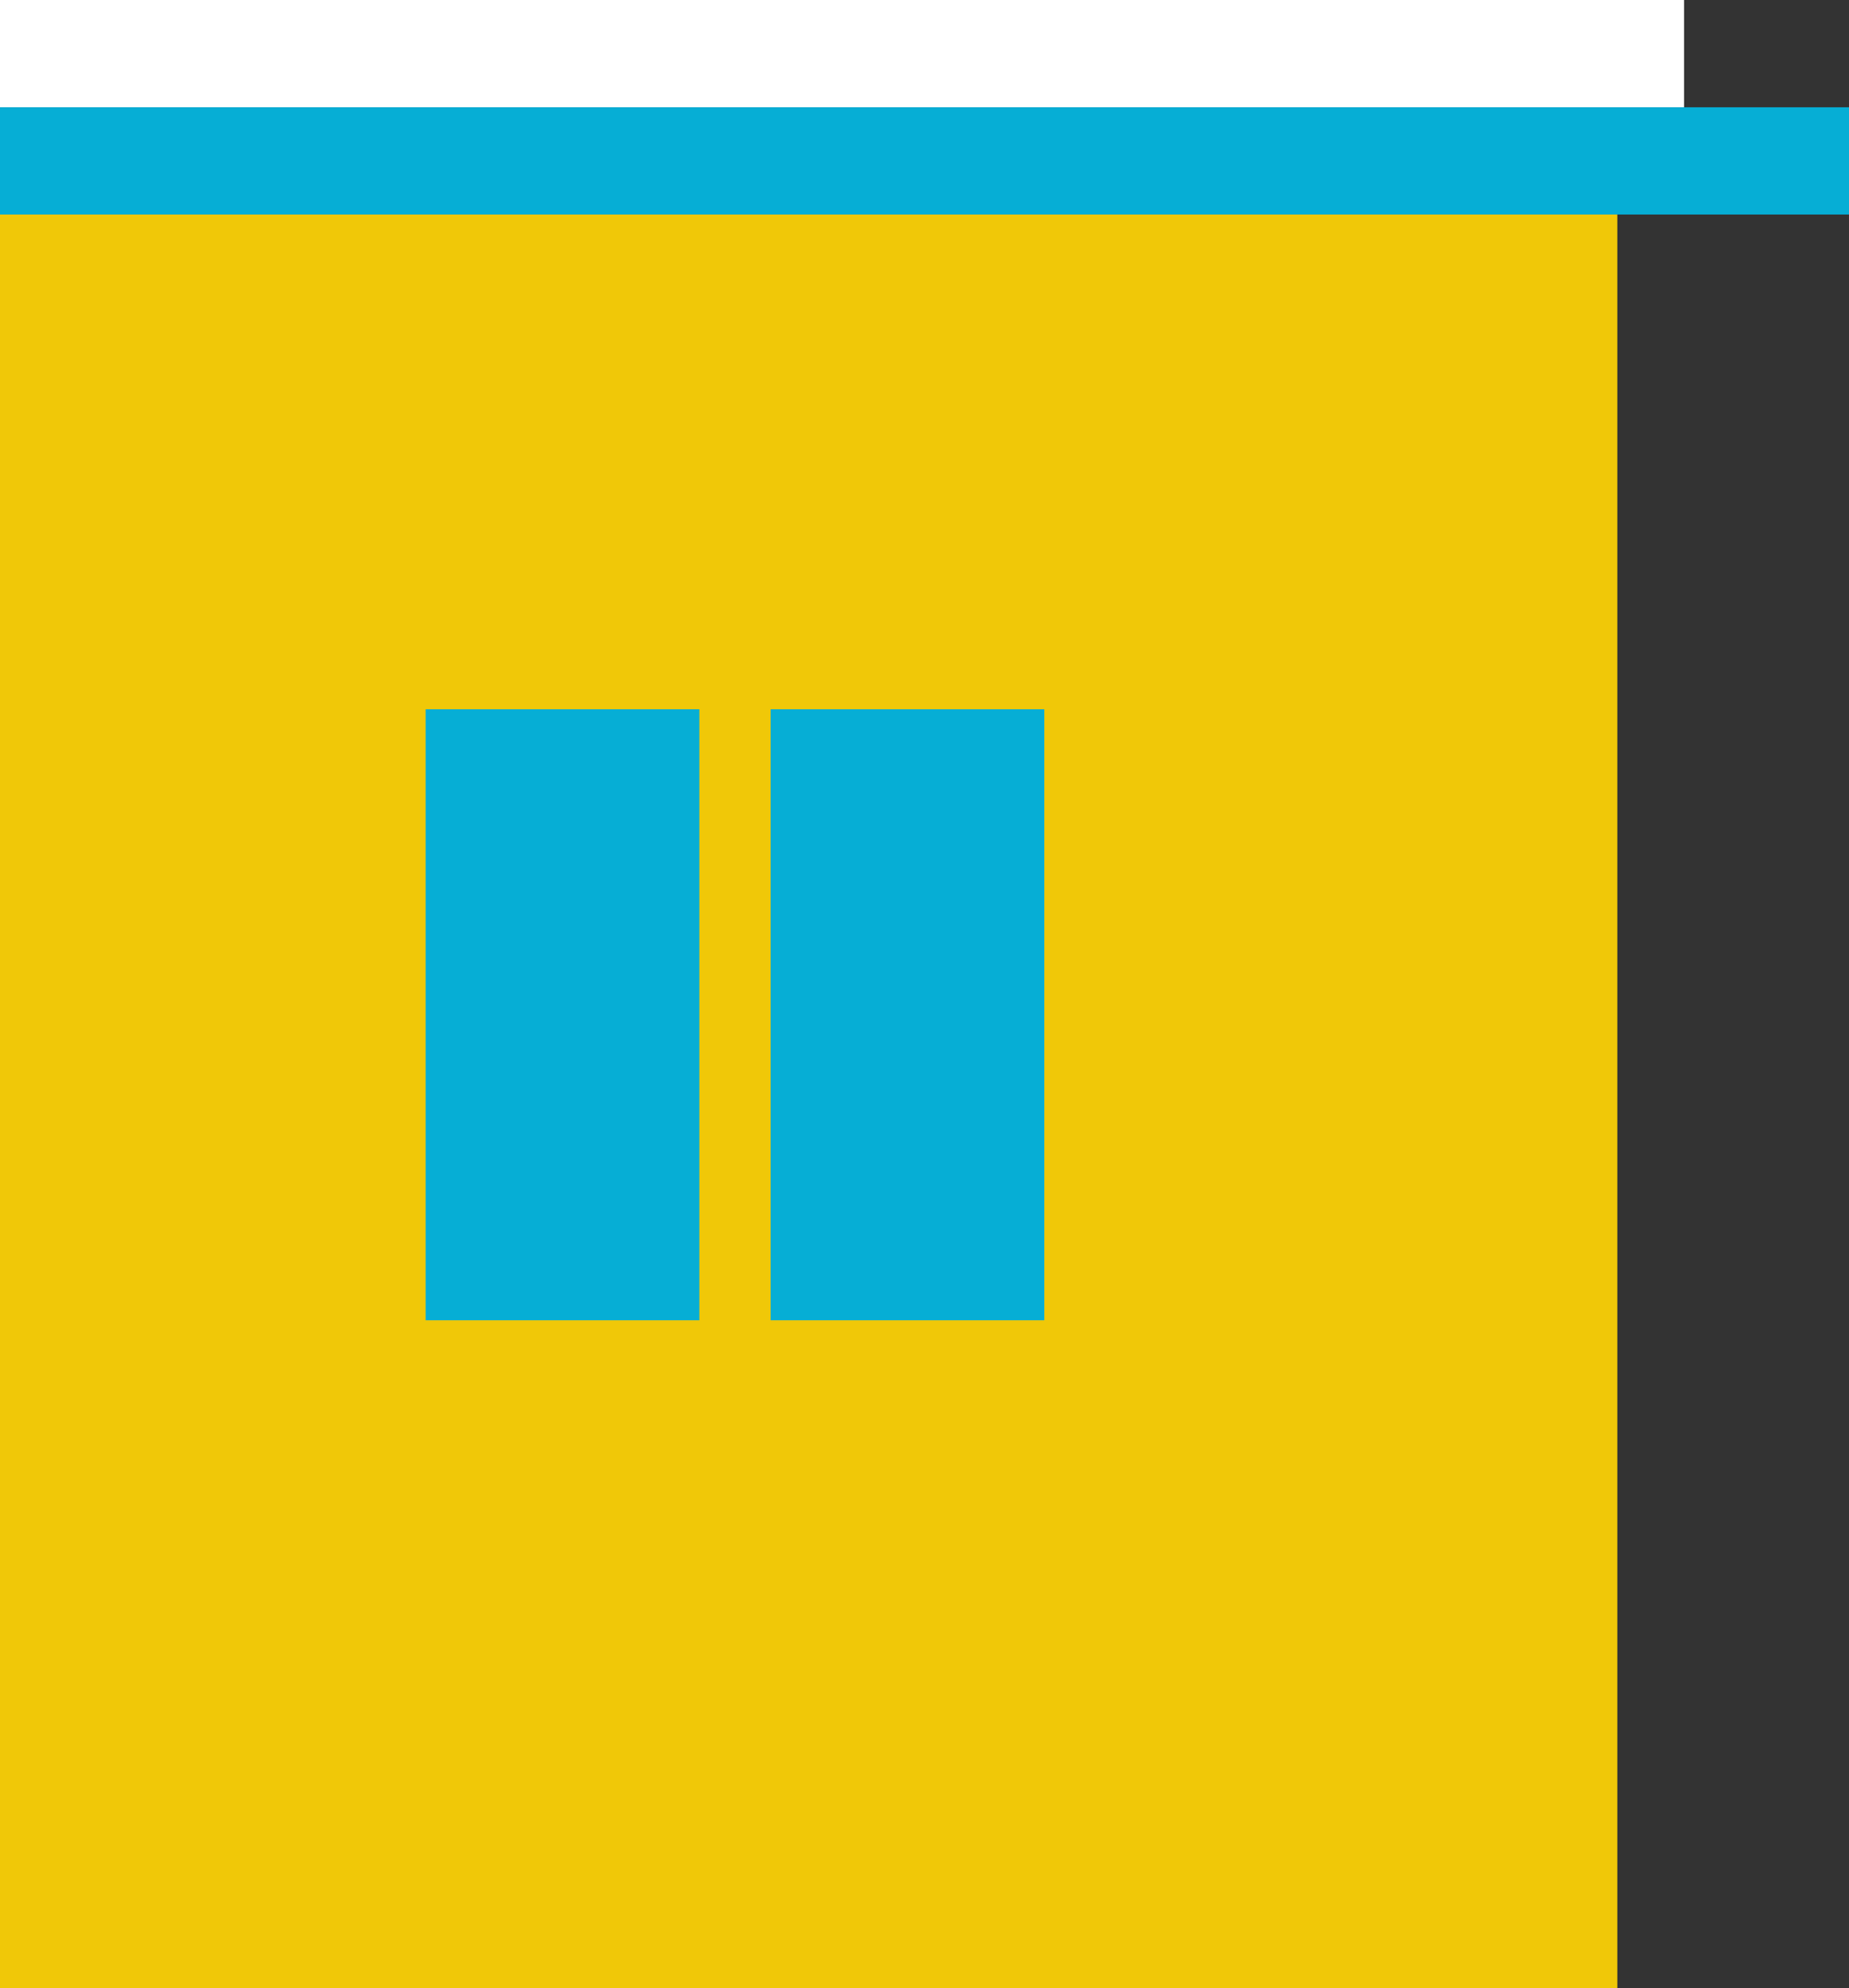
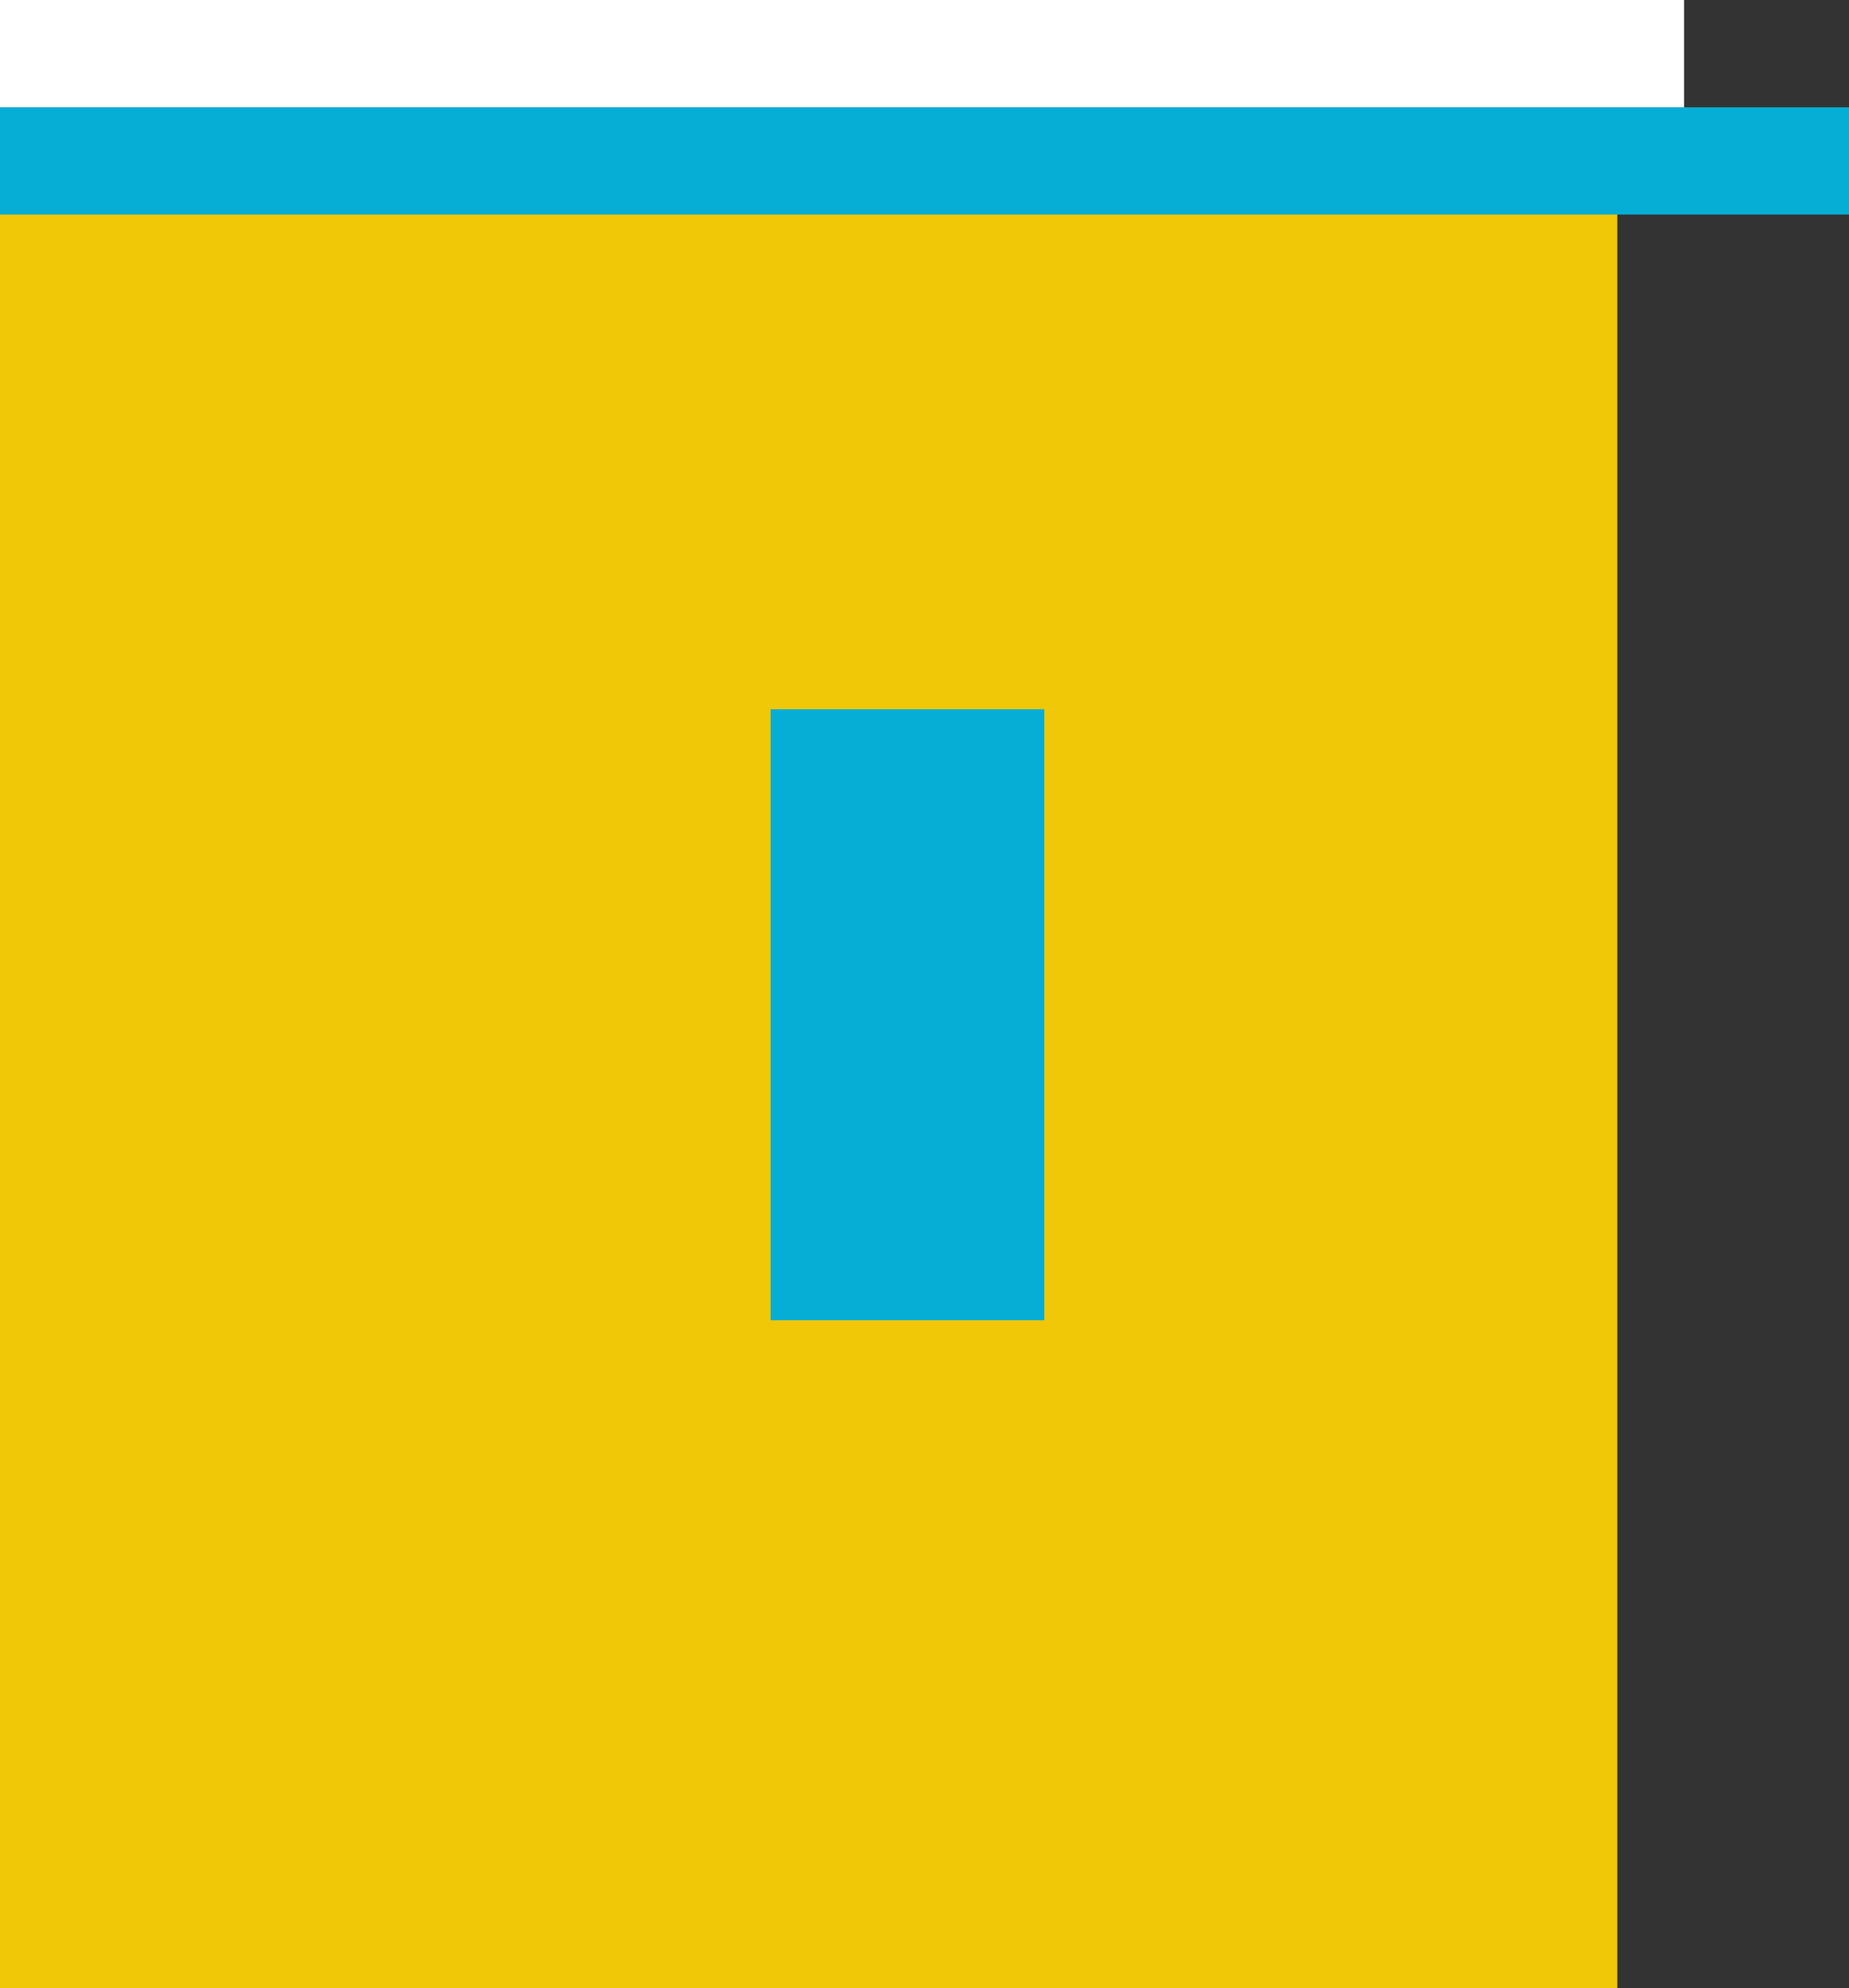
<svg xmlns="http://www.w3.org/2000/svg" version="1.1" id="Layer_1" x="0px" y="0px" width="89.137px" height="95.857px" viewBox="0 0 89.137 95.857" enable-background="new 0 0 89.137 95.857" xml:space="preserve">
  <rect x="0" y="0" width="89.137" height="95.857" fill="#333333" stroke="none" />
  <g>
    <rect x="0" y="0" fill="#FFFFFF" width="81.187" height="5.172" />
    <rect x="0" y="5.172" fill="#06AED5" width="89.138" height="5.17" />
    <rect x="0" y="10.342" fill="#F0C808" width="77.968" height="85.518" />
-     <rect x="20.519" y="34.193" fill="#06AED5" width="13.196" height="29.456" />
    <rect x="37.15" y="34.193" fill="#06AED5" width="13.196" height="29.456" />
  </g>
</svg>